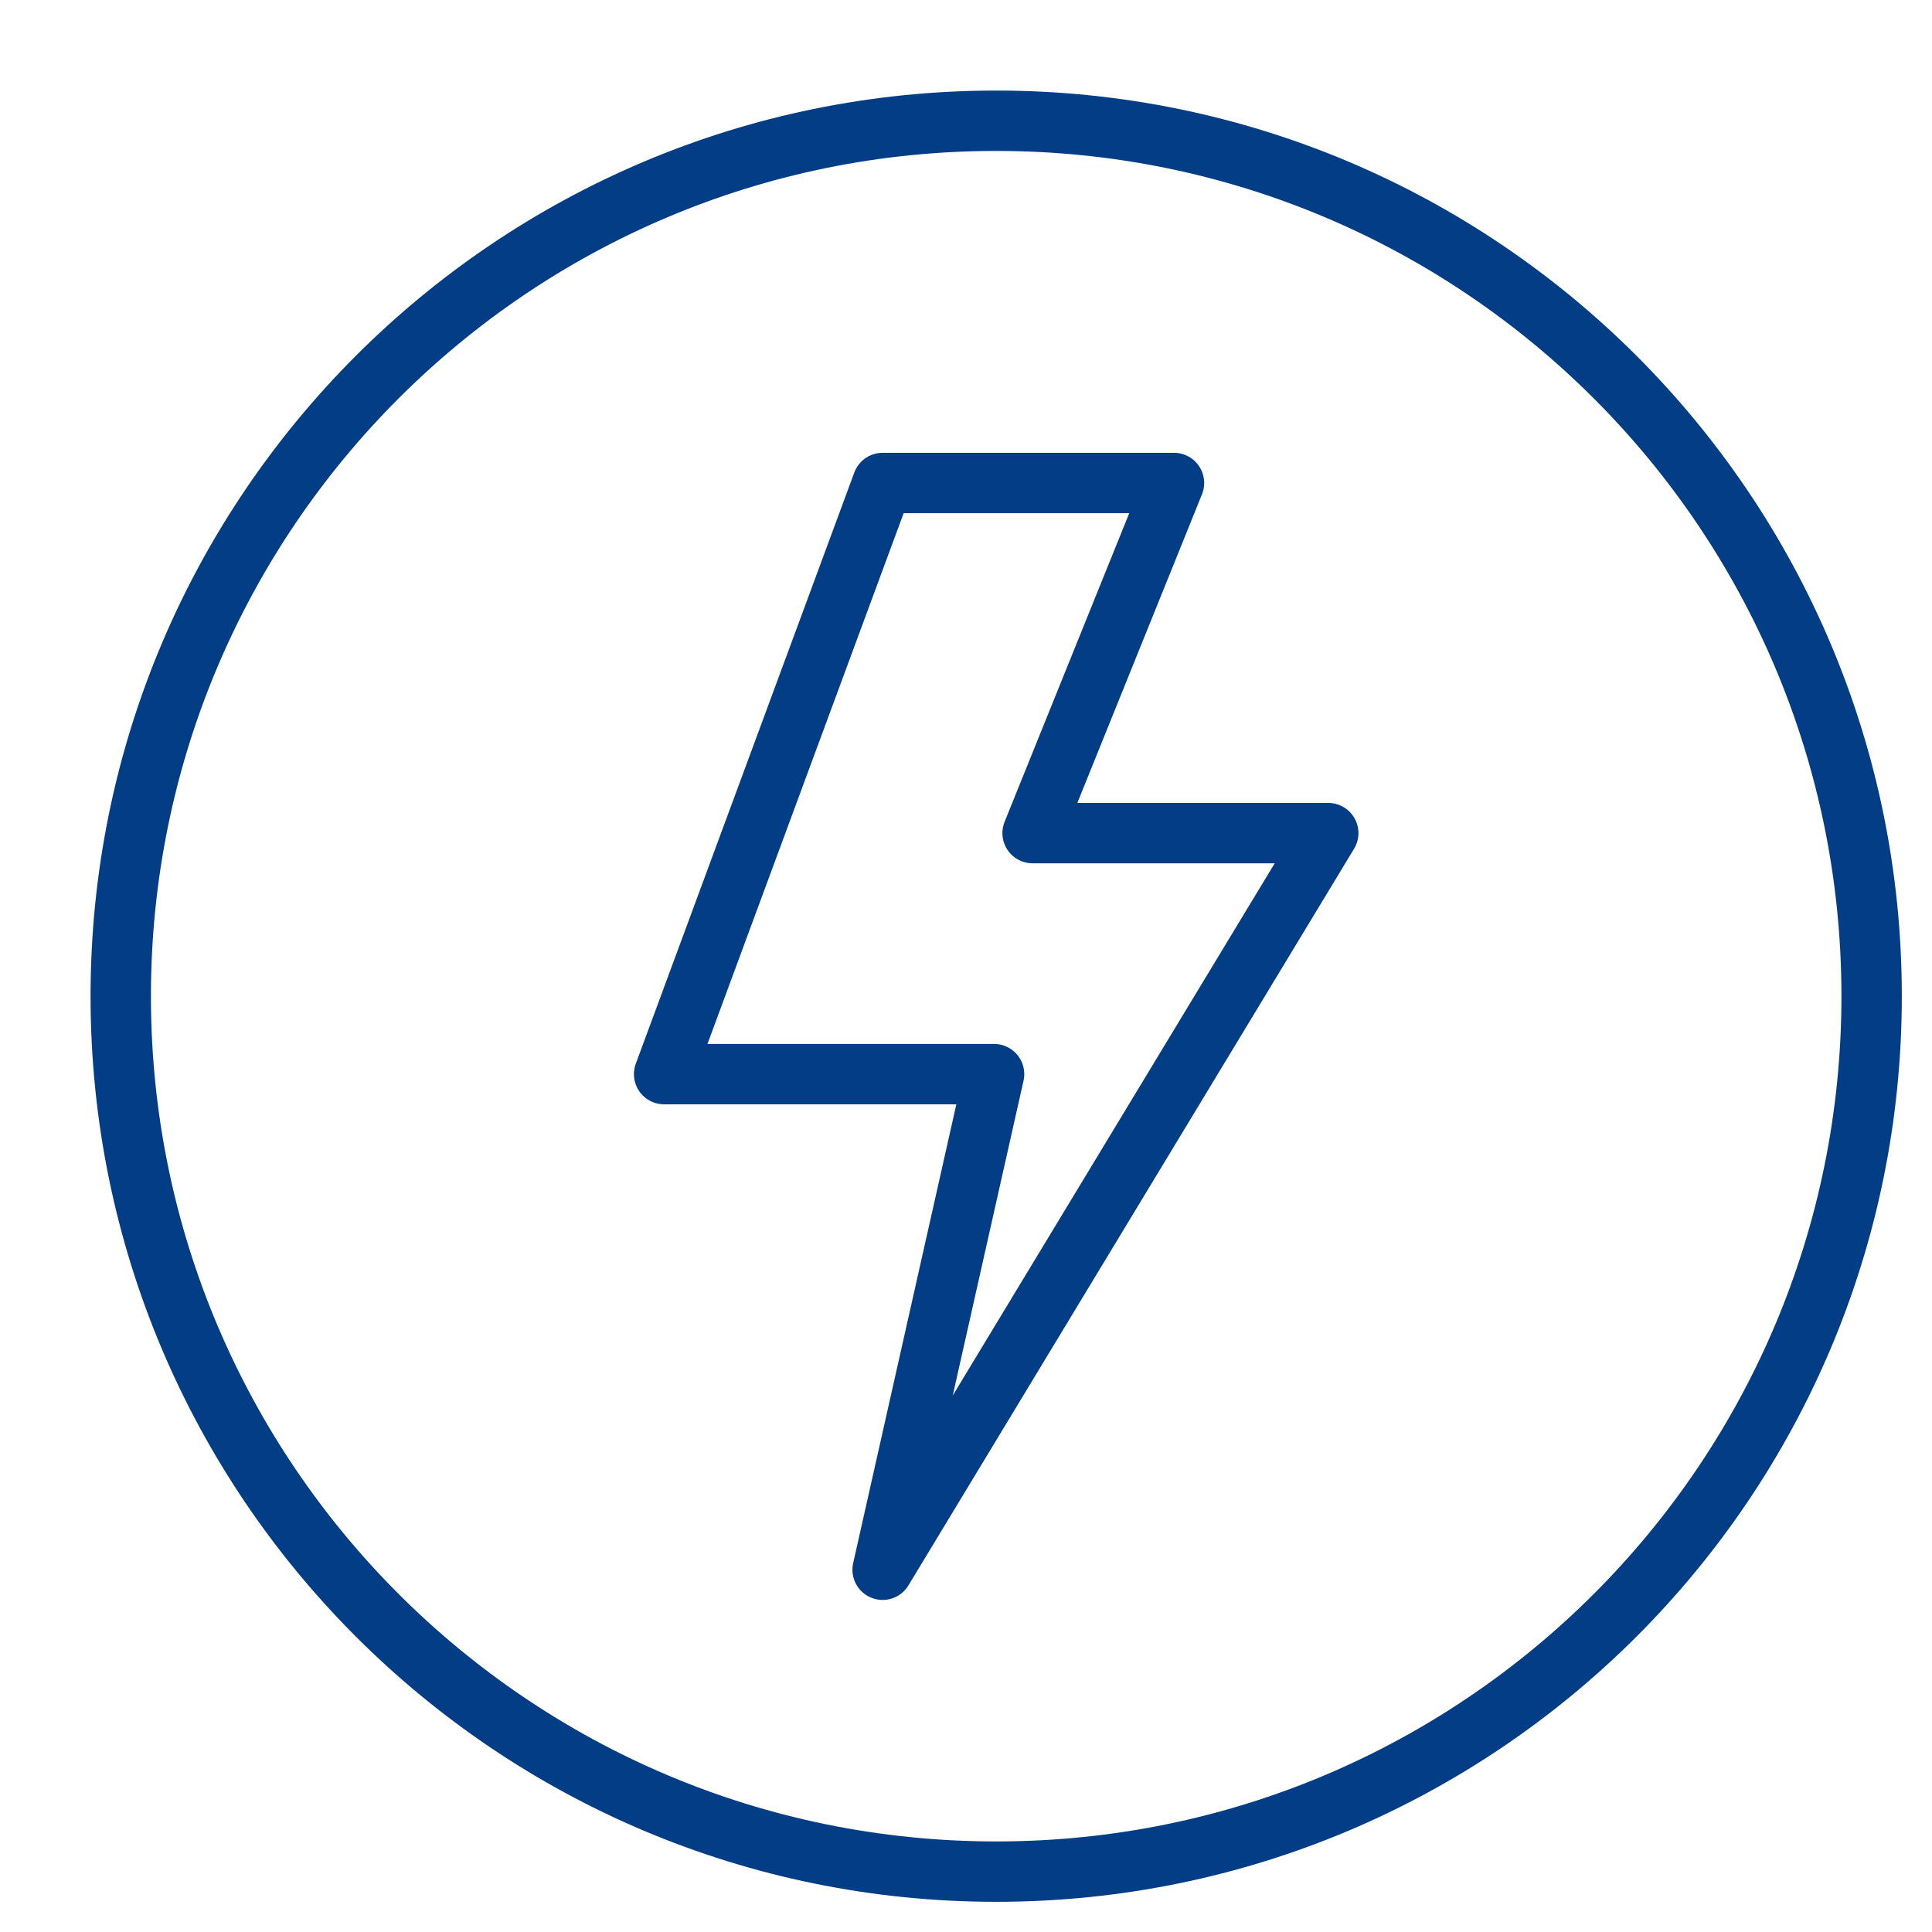
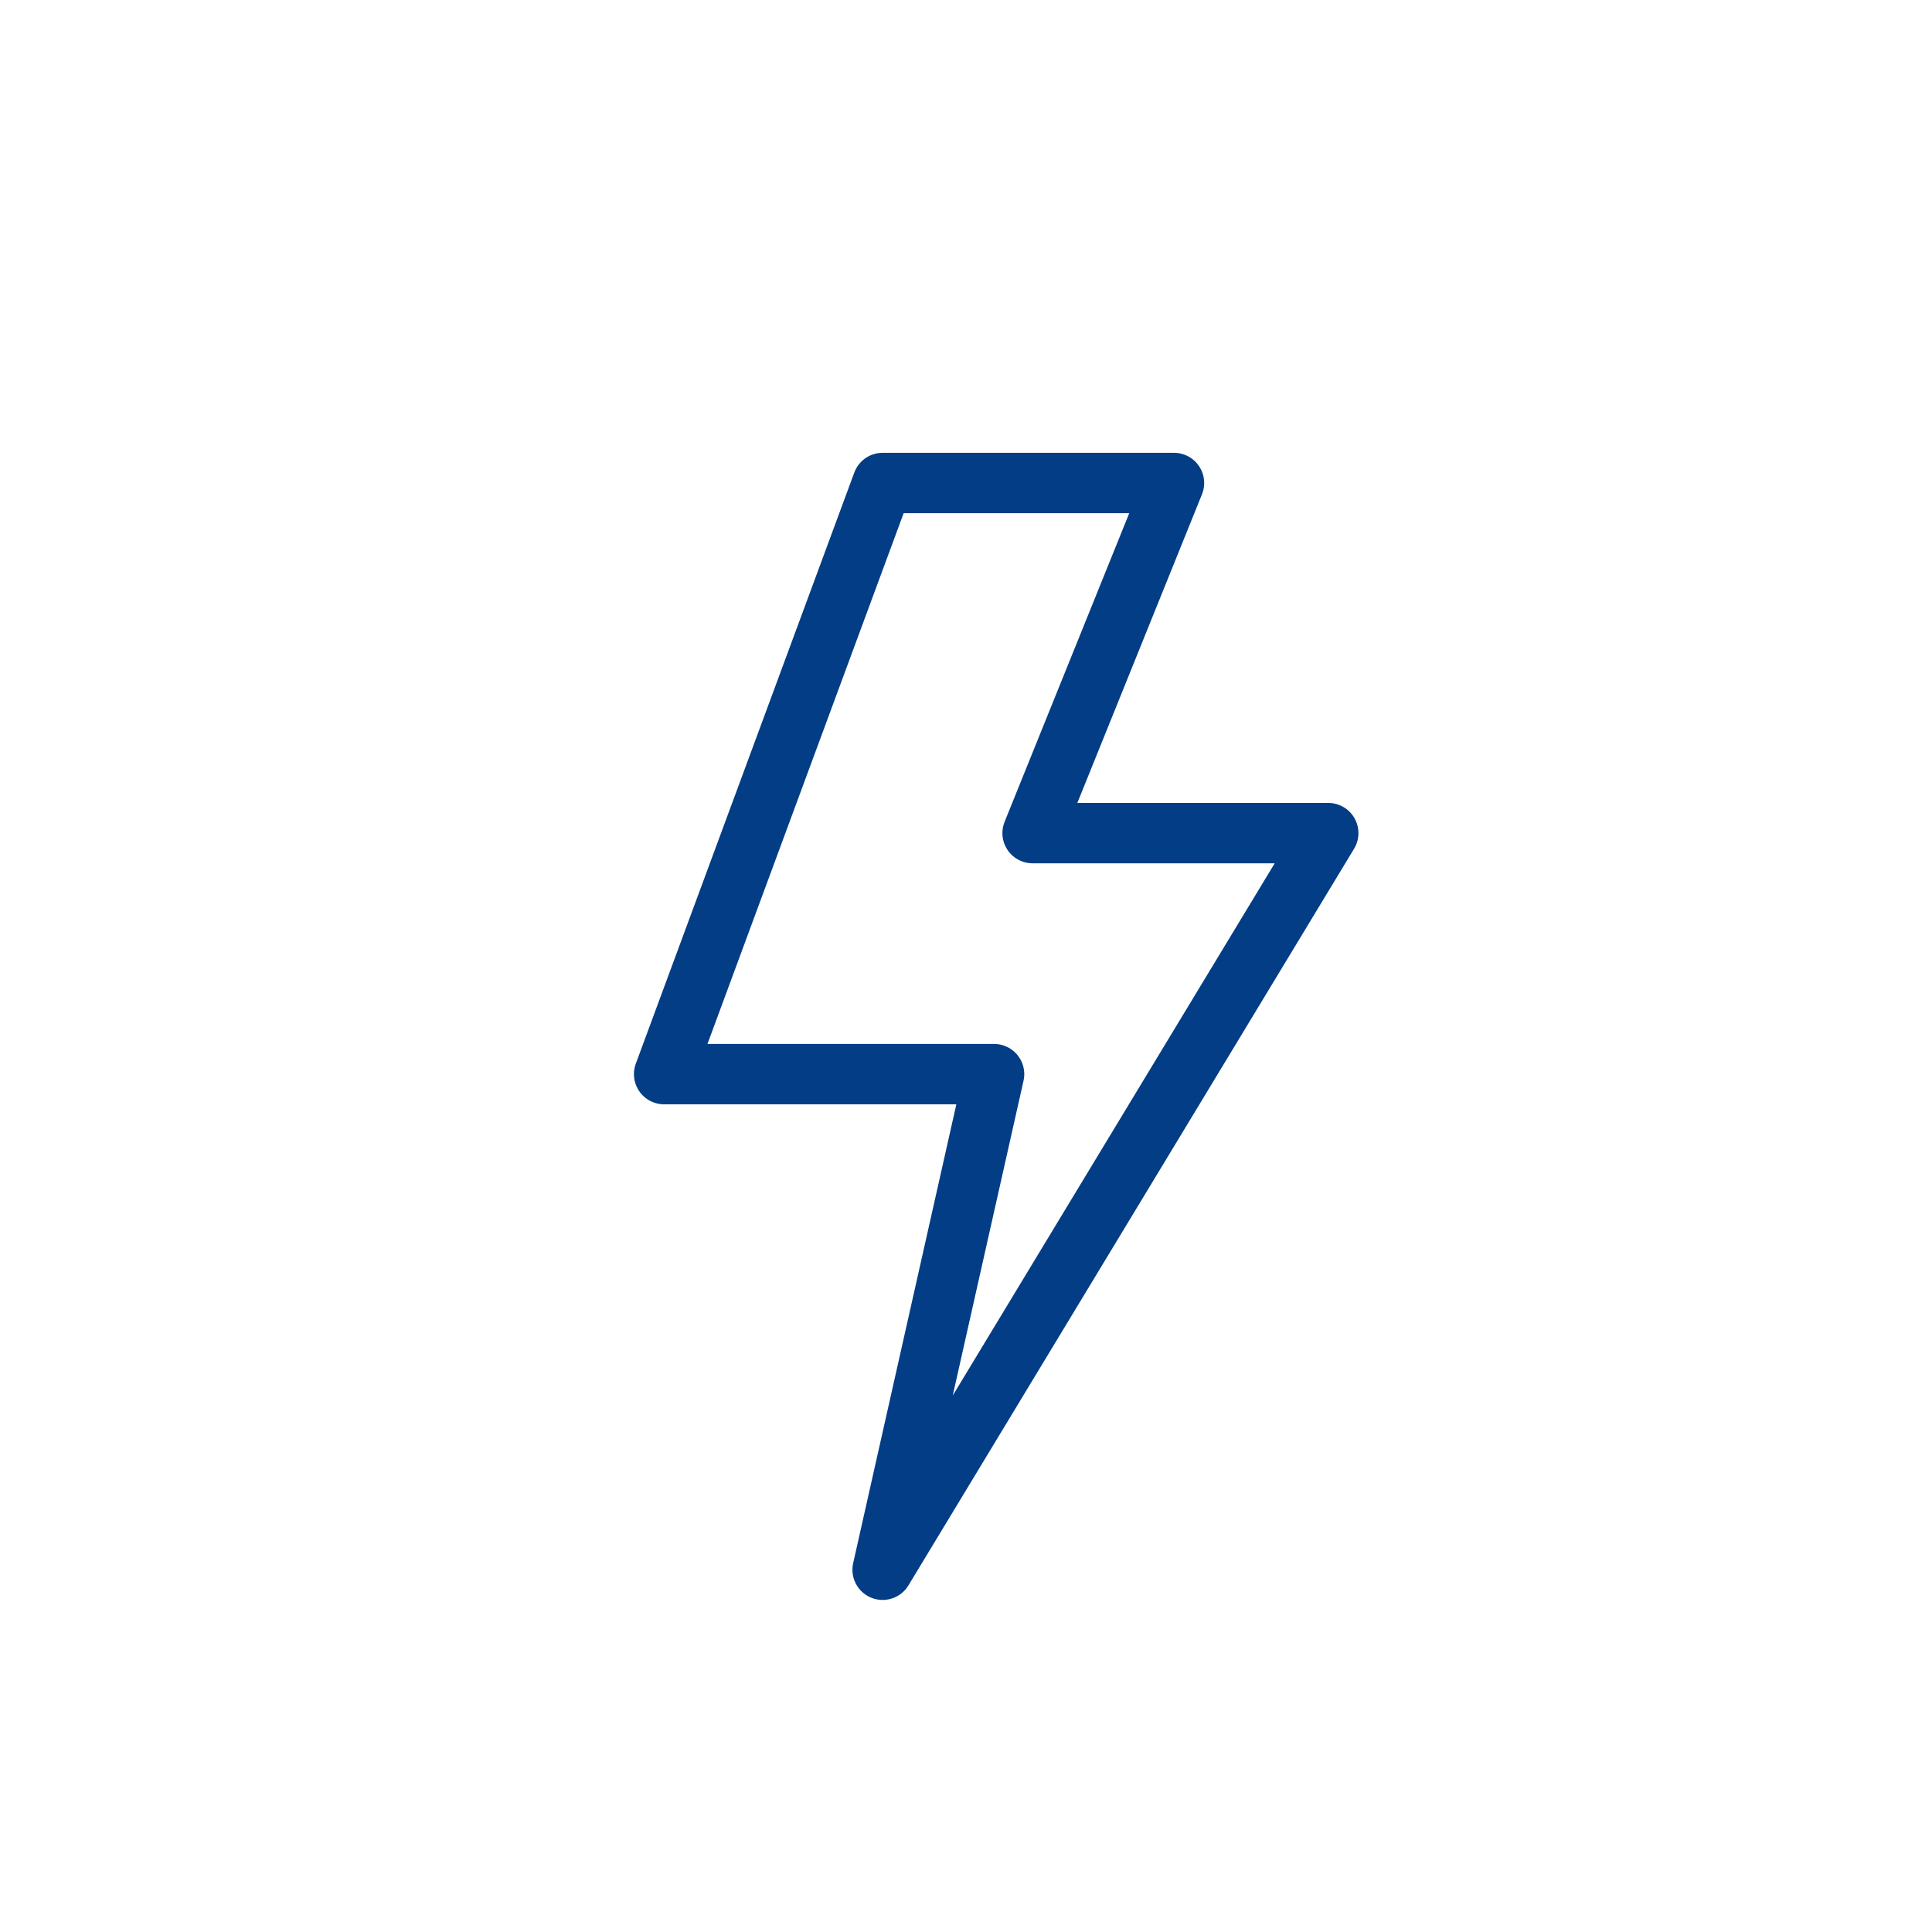
<svg xmlns="http://www.w3.org/2000/svg" width="32" height="32" viewBox="0 0 32 32" fill="none">
  <path d="M11 17.791L14.619 8H19.445L17.103 13.799H22L14.619 26L16.465 17.791H11Z" stroke="#023D86" stroke-linecap="round" stroke-linejoin="round" />
-   <path d="M31 16.5C31 24.508 24.508 31 16.5 31C8.492 31 2 24.508 2 16.5C2 8.492 8.492 2 16.5 2C24.508 2 31 8.492 31 16.5Z" stroke="#023D86" stroke-linecap="round" stroke-linejoin="round" />
</svg>